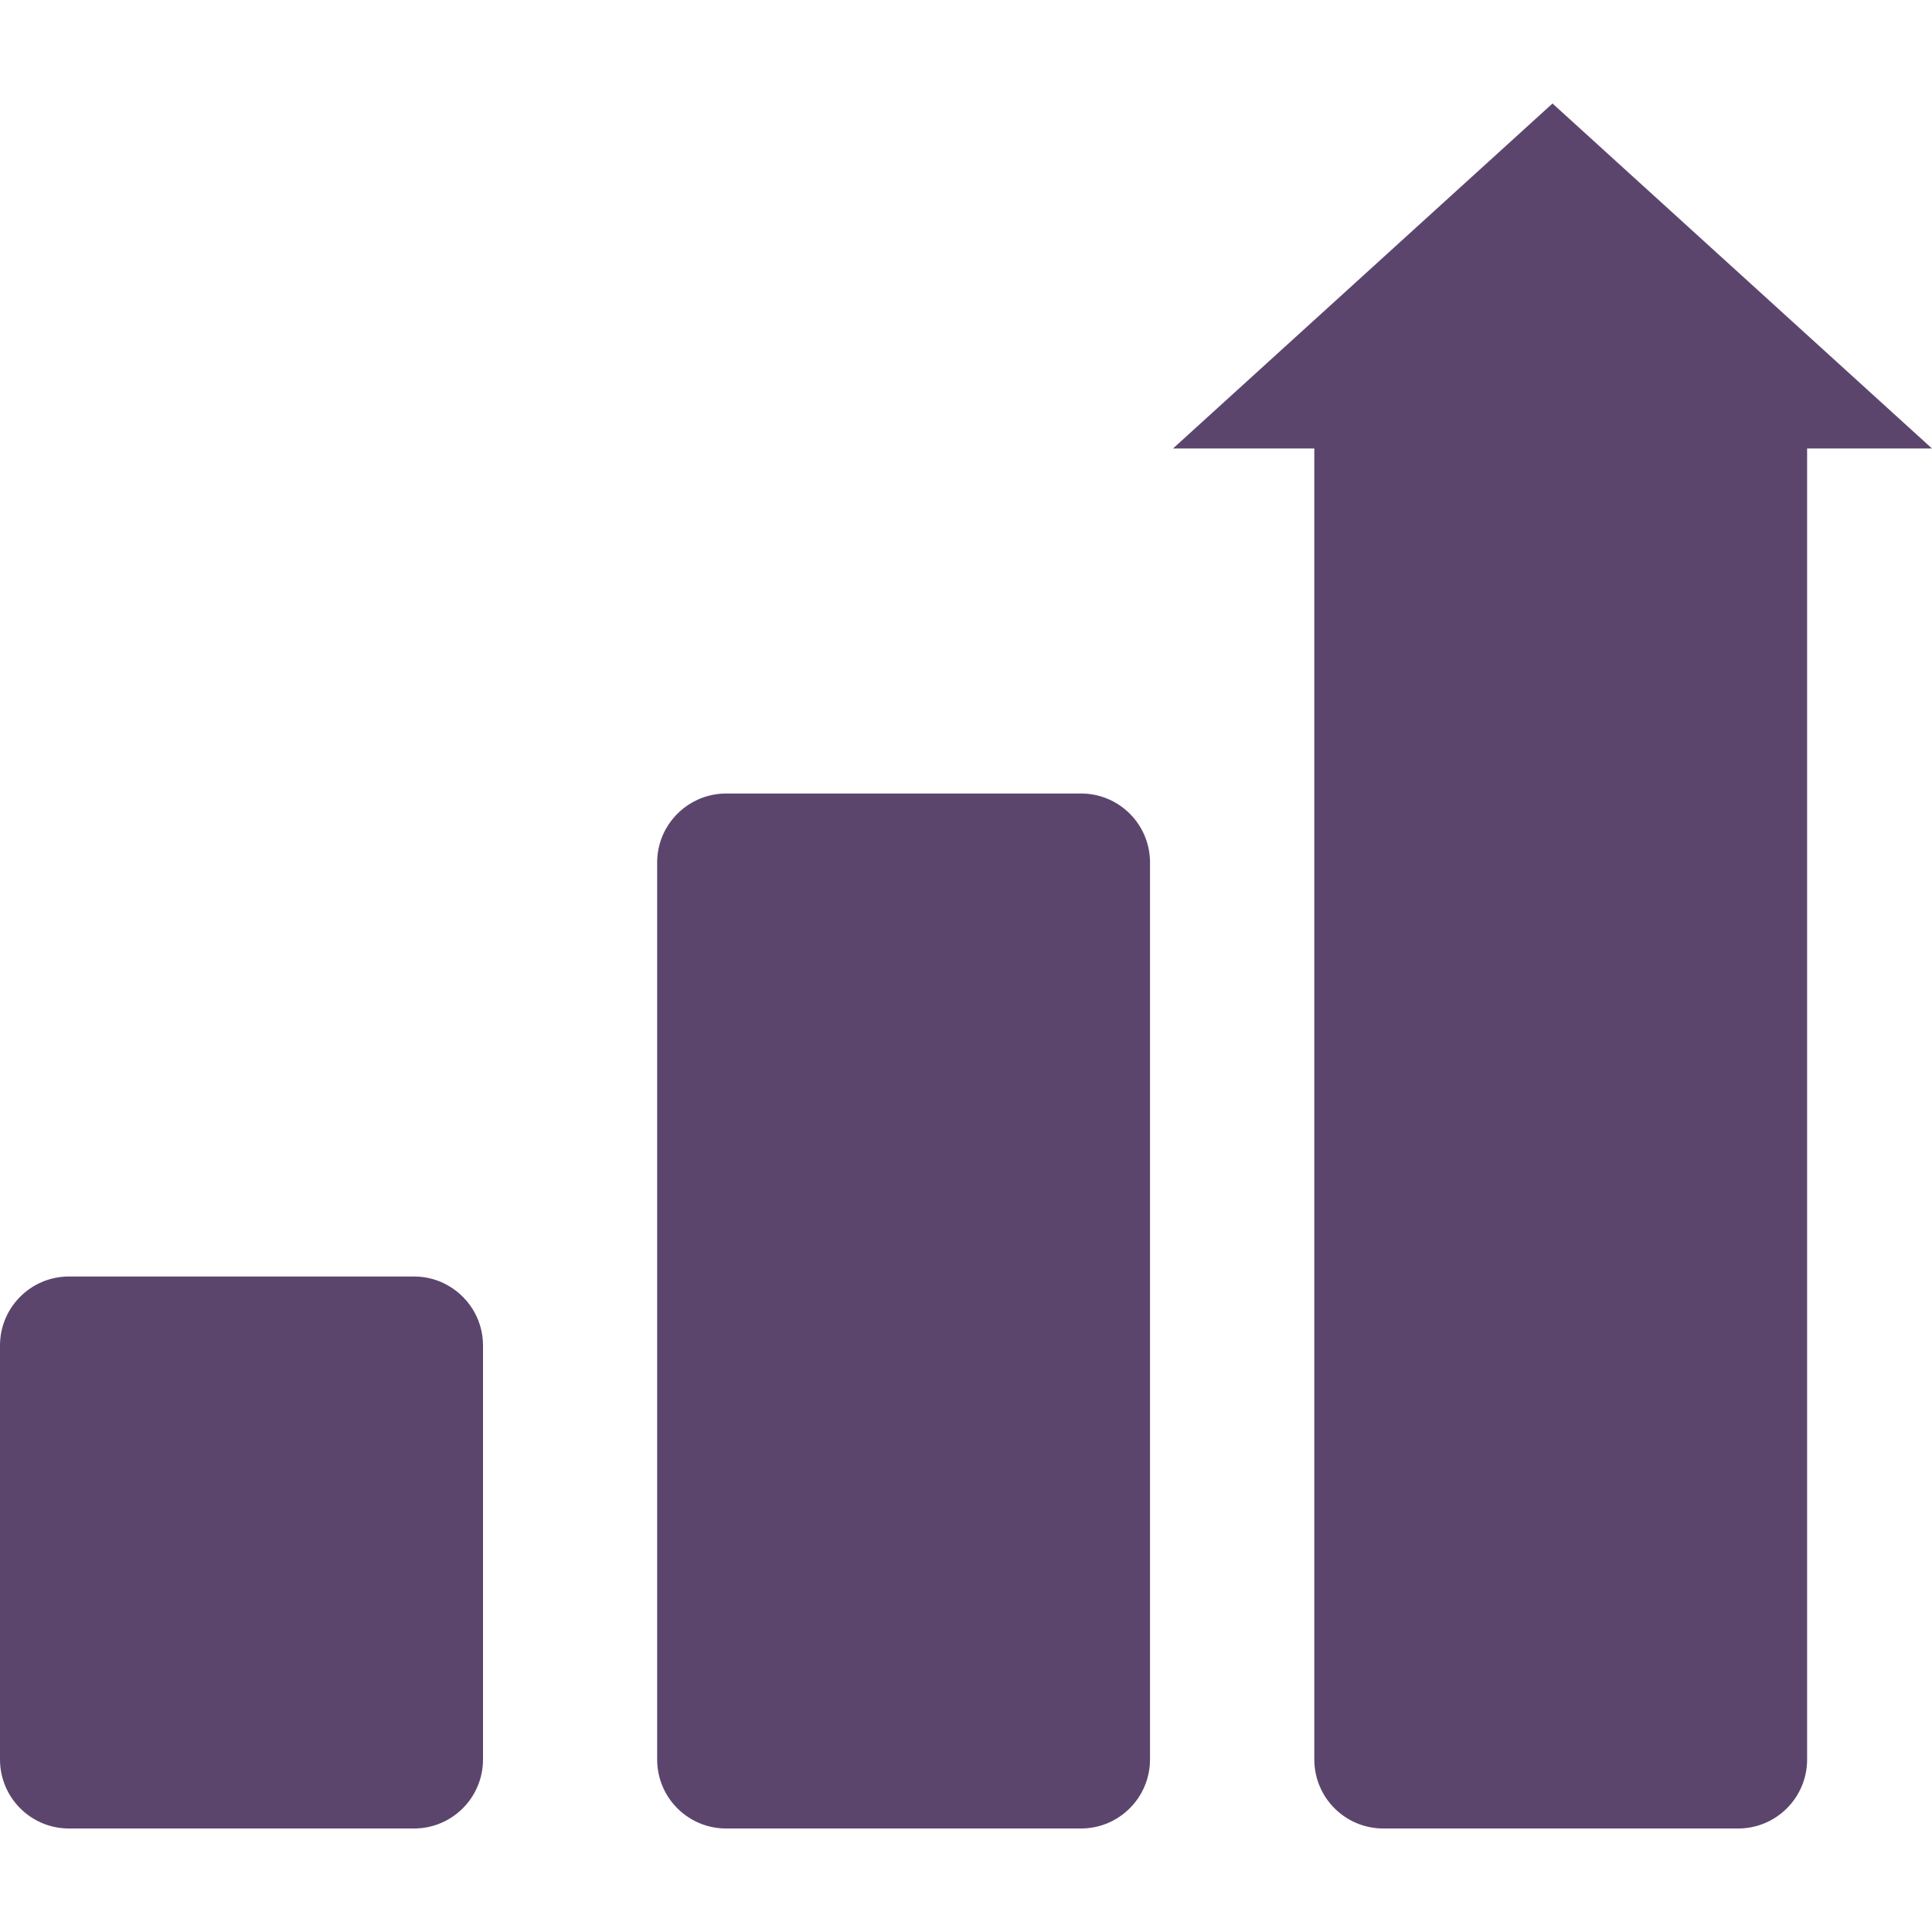
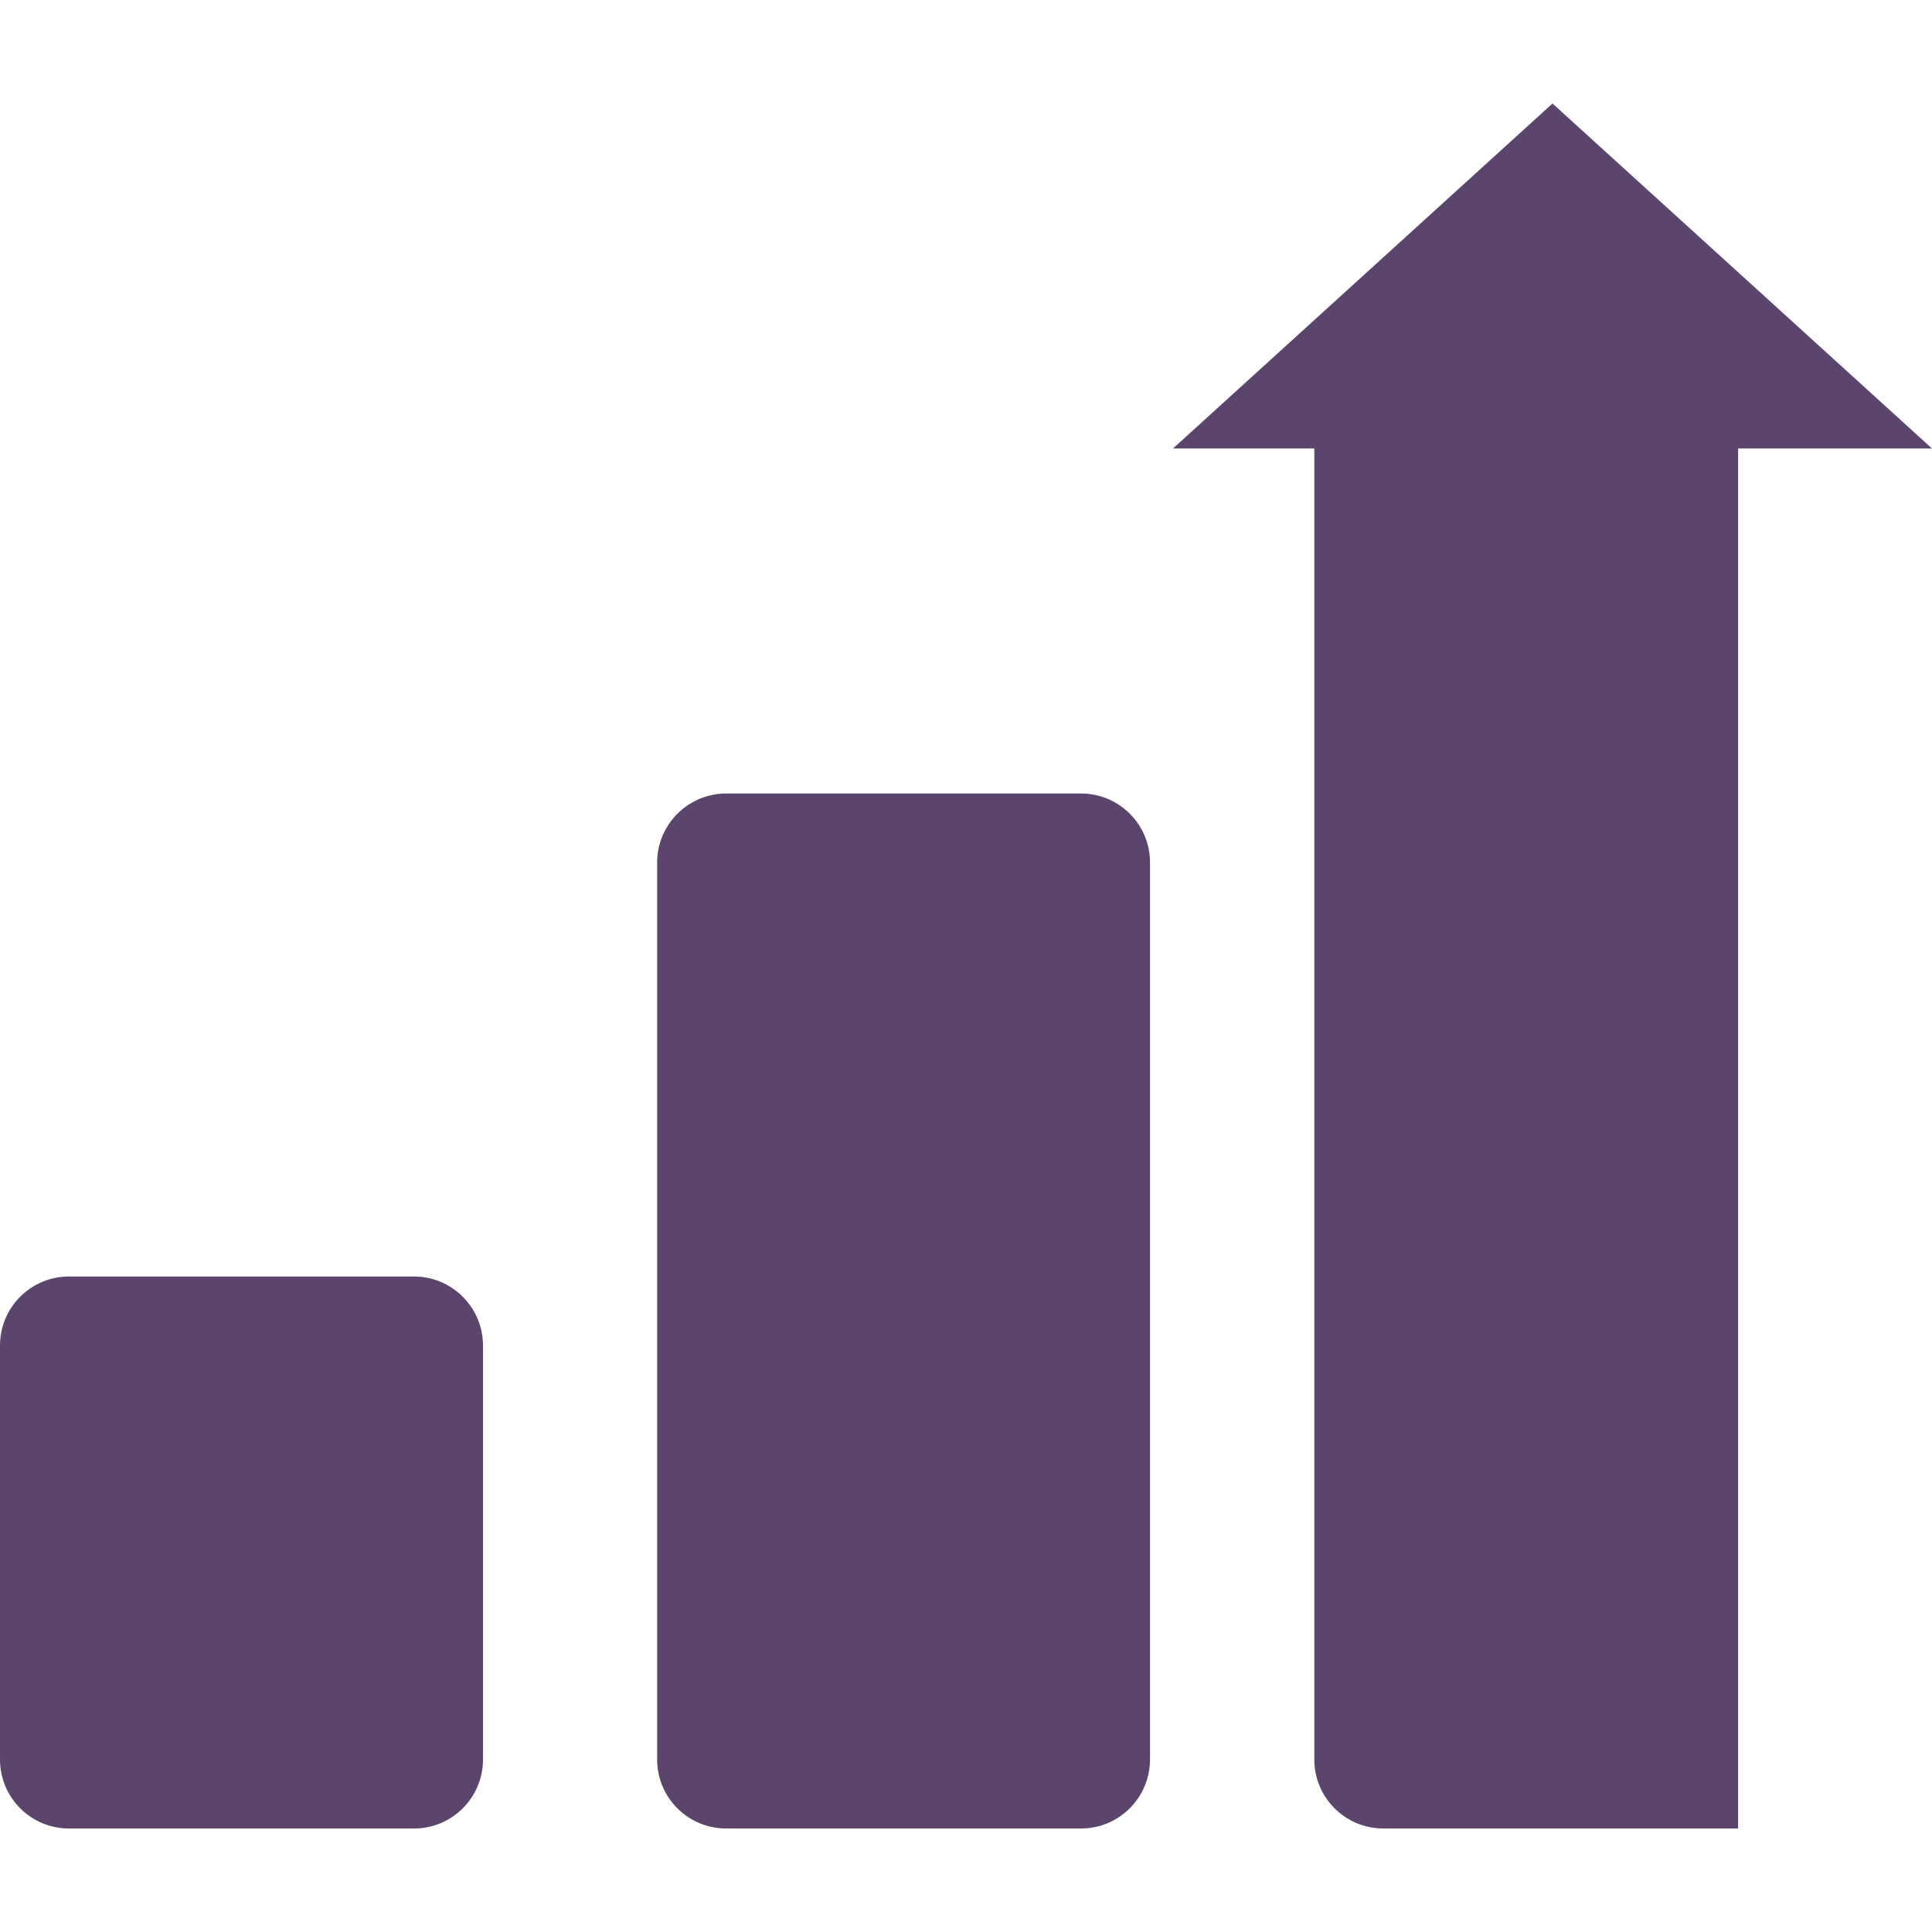
<svg xmlns="http://www.w3.org/2000/svg" width="100" height="100" viewBox="0 0 28 25" fill="none">
-   <path fill-rule="evenodd" clip-rule="evenodd" d="M28 5L22.5 0L17 5H19.048V24C19.048 24.27 19.155 24.515 19.329 24.695C19.511 24.883 19.766 25 20.048 25H25.19C25.743 25 26.19 24.552 26.19 24V5H28ZM10.524 10C10.437 10 10.352 10.011 10.271 10.033C9.841 10.145 9.524 10.536 9.524 11V24C9.524 24.236 9.606 24.454 9.743 24.625C9.927 24.854 10.208 25 10.524 25H15.667C16.017 25 16.324 24.82 16.503 24.548C16.606 24.391 16.667 24.203 16.667 24V11C16.667 10.448 16.22 10 15.667 10H10.524ZM1 17C0.447 17 0 17.448 0 18V24C0 24.552 0.447 25 1 25H6C6.553 25 7 24.552 7 24V18C7 17.913 6.989 17.828 6.968 17.748C6.948 17.672 6.92 17.601 6.885 17.534C6.796 17.366 6.661 17.227 6.498 17.133C6.352 17.048 6.182 17 6 17H1Z" fill="#5C456D" />
+   <path fill-rule="evenodd" clip-rule="evenodd" d="M28 5L22.5 0L17 5H19.048V24C19.048 24.27 19.155 24.515 19.329 24.695C19.511 24.883 19.766 25 20.048 25H25.19V5H28ZM10.524 10C10.437 10 10.352 10.011 10.271 10.033C9.841 10.145 9.524 10.536 9.524 11V24C9.524 24.236 9.606 24.454 9.743 24.625C9.927 24.854 10.208 25 10.524 25H15.667C16.017 25 16.324 24.82 16.503 24.548C16.606 24.391 16.667 24.203 16.667 24V11C16.667 10.448 16.22 10 15.667 10H10.524ZM1 17C0.447 17 0 17.448 0 18V24C0 24.552 0.447 25 1 25H6C6.553 25 7 24.552 7 24V18C7 17.913 6.989 17.828 6.968 17.748C6.948 17.672 6.92 17.601 6.885 17.534C6.796 17.366 6.661 17.227 6.498 17.133C6.352 17.048 6.182 17 6 17H1Z" fill="#5C456D" />
</svg>